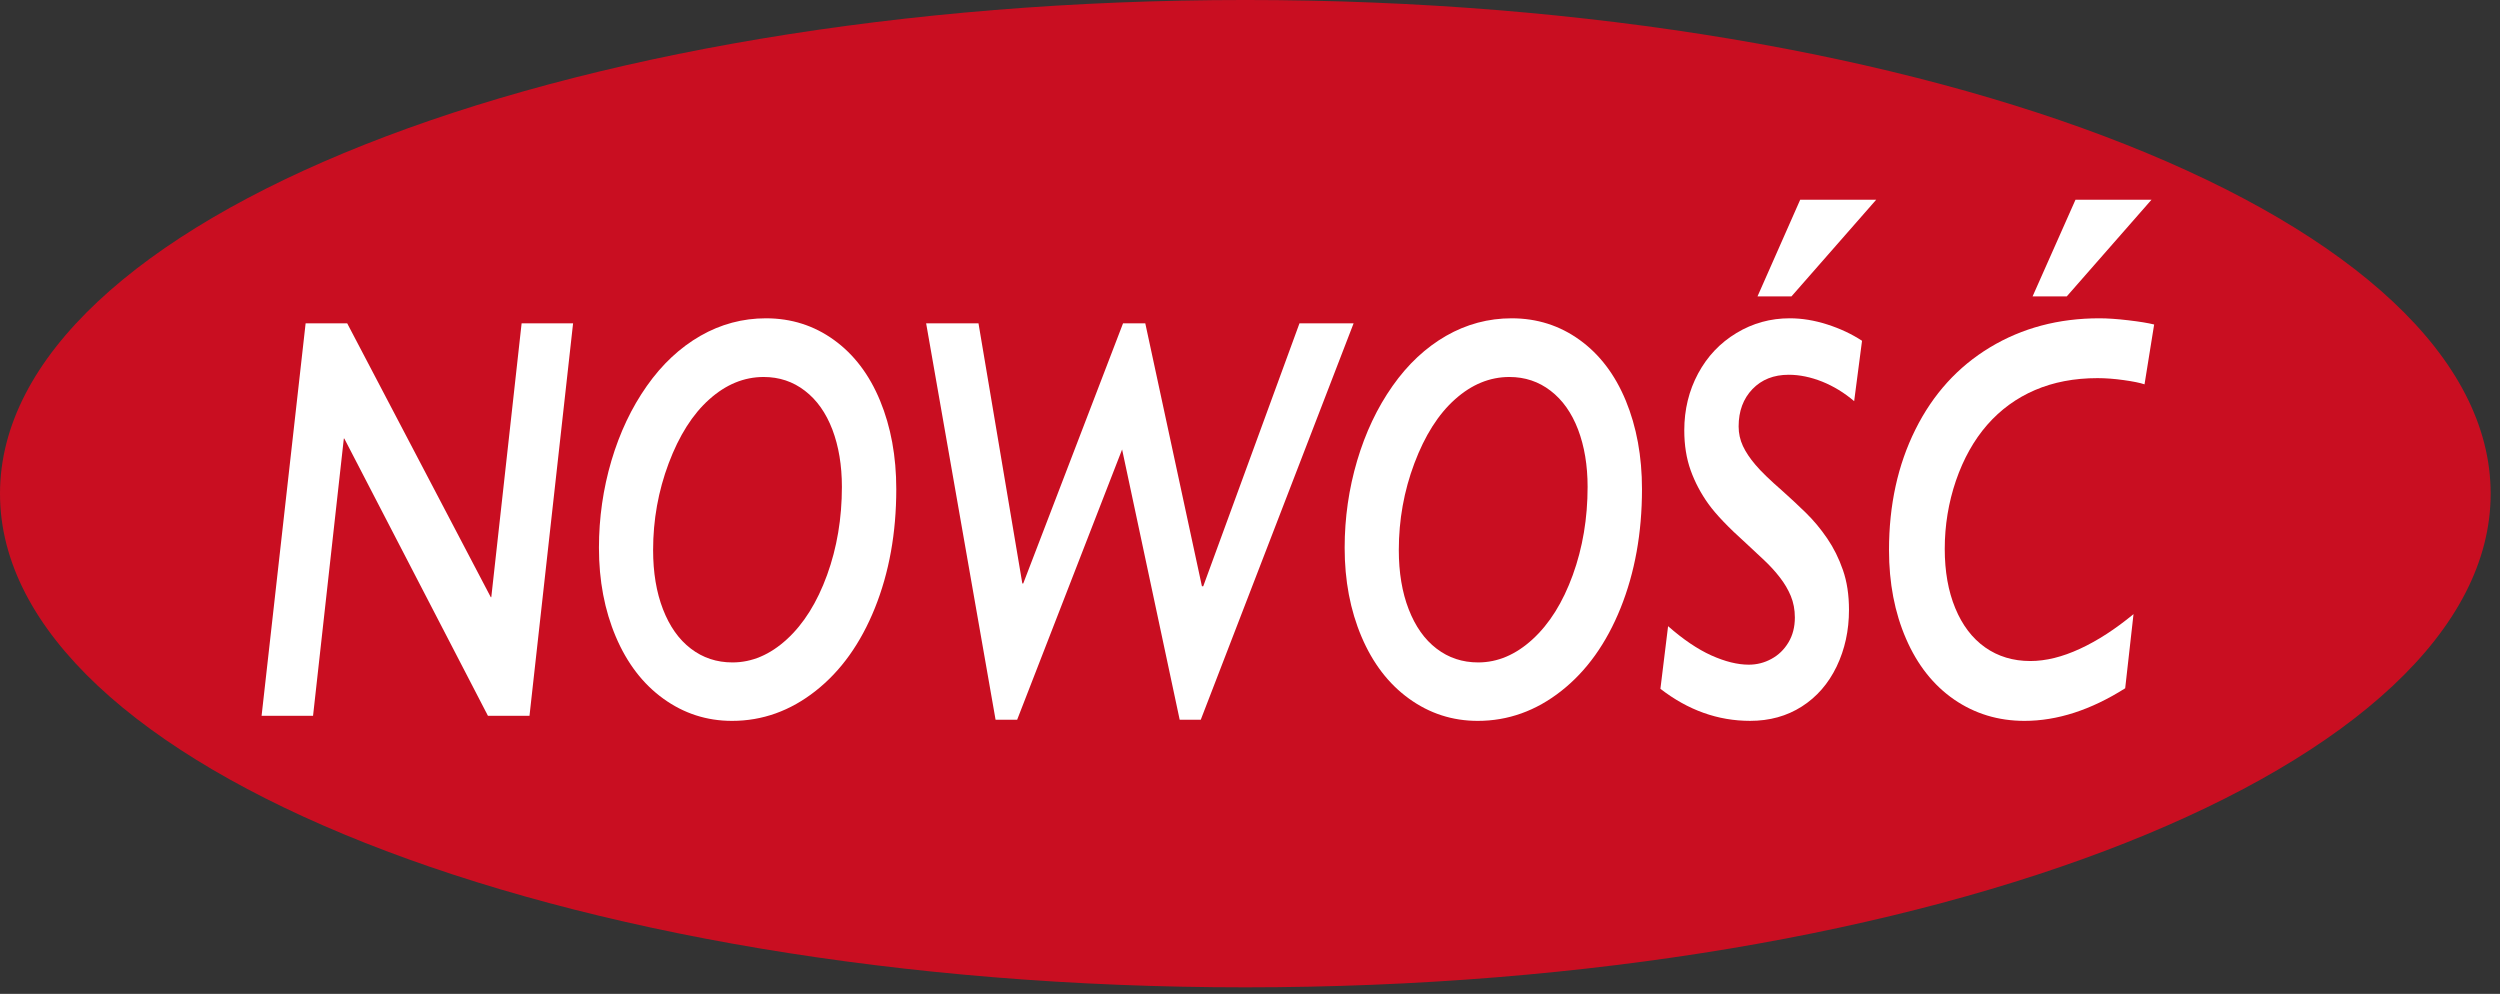
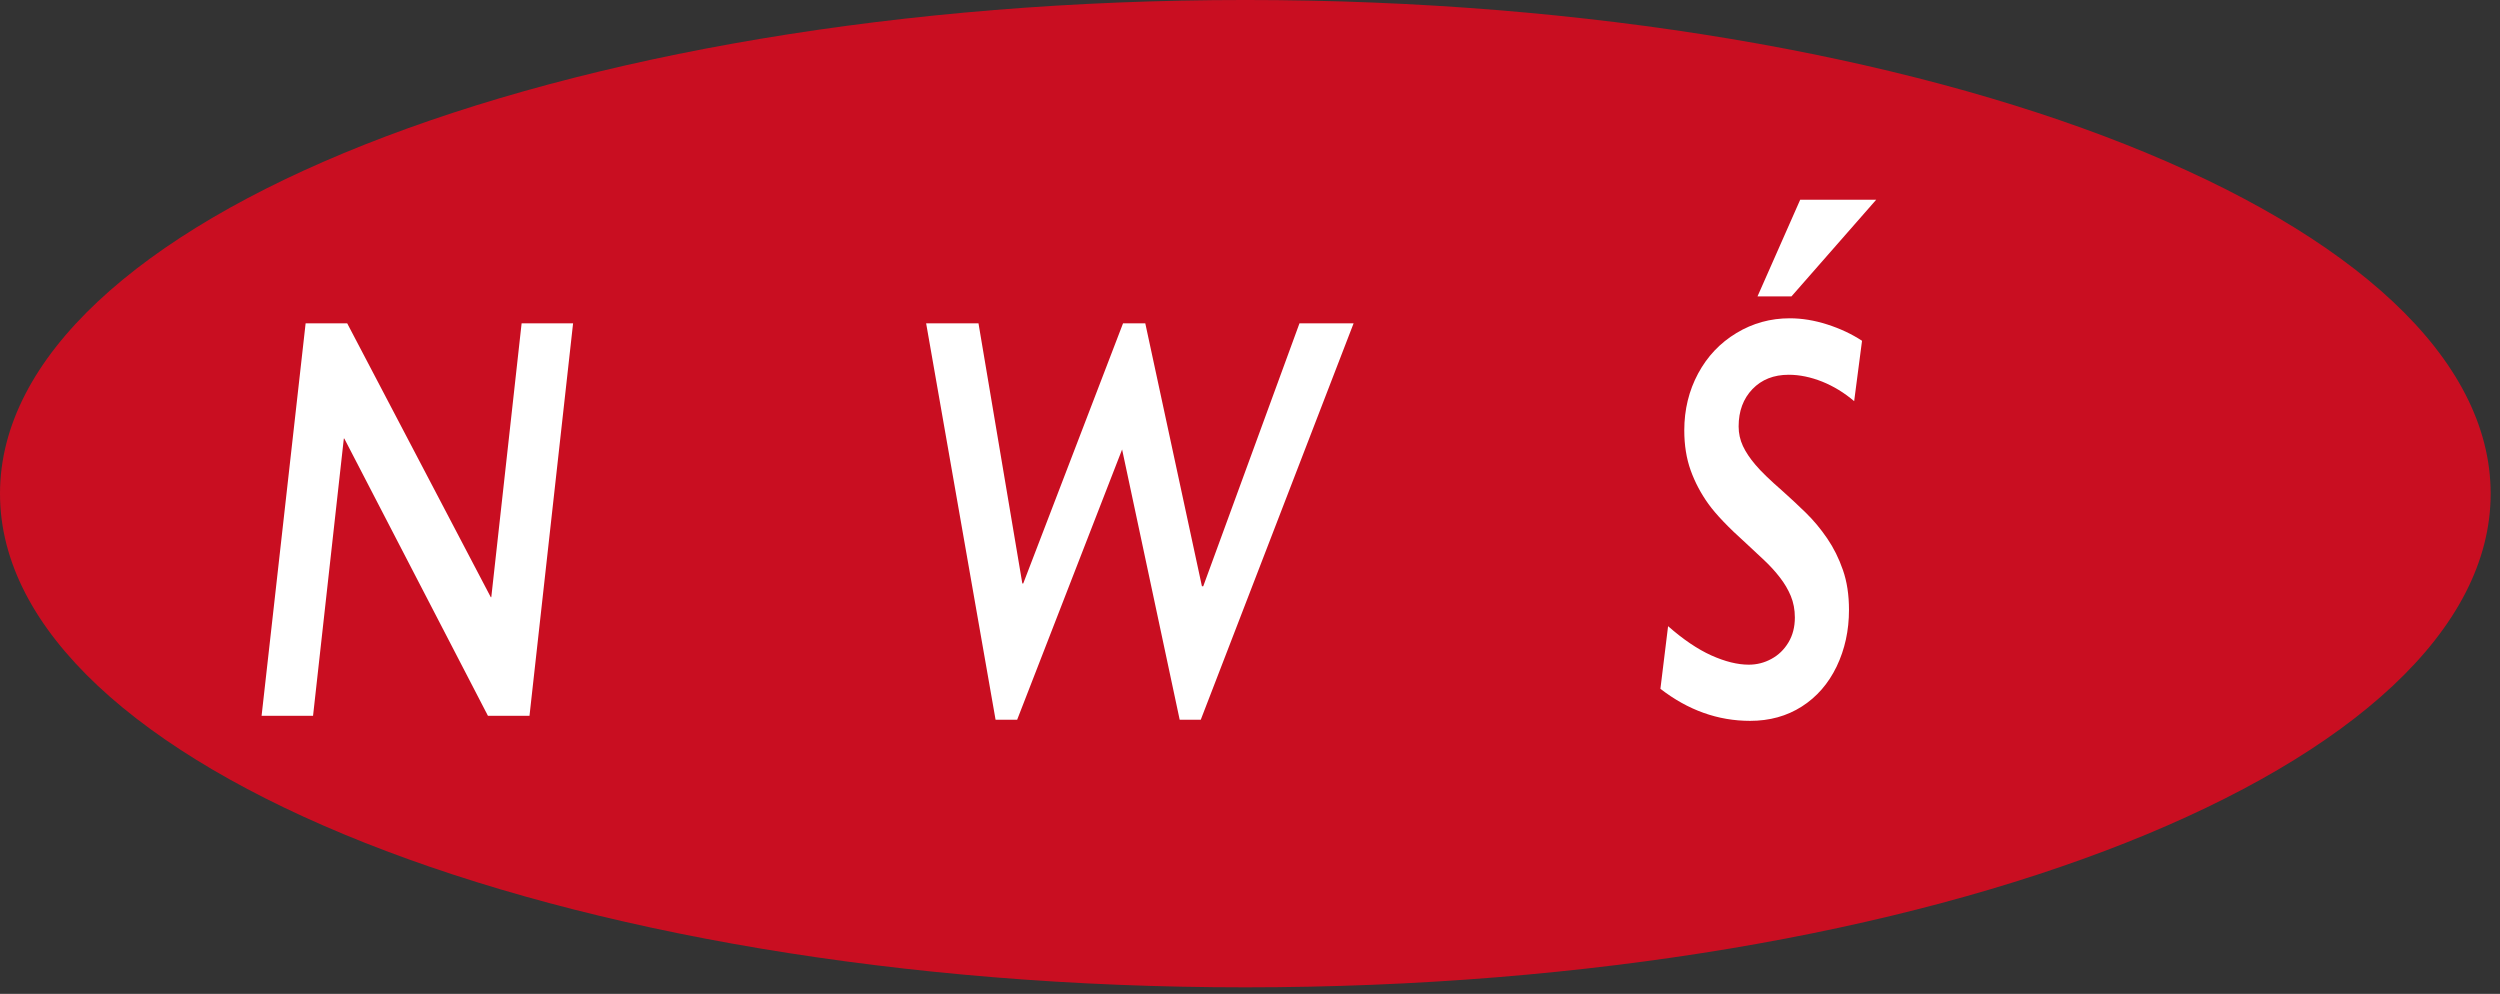
<svg xmlns="http://www.w3.org/2000/svg" version="1.1" id="Layer_1" x="0px" y="0px" width="244px" height="97px" viewBox="0 0 244 97" enable-background="new 0 0 244 97" xml:space="preserve">
  <rect x="0" y="0" width="244" height="97" fill="#333333" stroke="none" />
  <path fill-rule="evenodd" clip-rule="evenodd" fill="#C90E21" d="M121.544-0.001c67.129,0,121.544,21.574,121.544,48.182  c0,26.613-54.415,48.183-121.544,48.183S0,74.794,0,48.181C0,21.573,54.415-0.001,121.544-0.001" />
  <polygon fill="#FFFFFF" points="55.933,31.556 51.679,69.861 47.622,69.861 33.602,42.799 33.558,42.799 30.554,69.861   25.531,69.861 29.829,31.556 33.886,31.556 47.902,58.289 47.95,58.289 50.91,31.556 " />
-   <path fill="#FFFFFF" d="M82.169,47.517c0-2.103-0.313-3.966-0.929-5.592c-0.625-1.63-1.514-2.892-2.68-3.785  c-1.162-0.897-2.503-1.346-4.025-1.346c-1.915,0-3.685,0.729-5.308,2.183c-1.626,1.45-2.944,3.533-3.961,6.237  c-1.017,2.704-1.522,5.528-1.522,8.471c0,2.191,0.32,4.122,0.965,5.784s1.546,2.944,2.72,3.838c1.169,0.896,2.52,1.346,4.058,1.346  c1.903,0,3.673-0.753,5.319-2.264c1.642-1.506,2.948-3.597,3.917-6.265C81.689,53.457,82.169,50.589,82.169,47.517 M87.477,47.737  c0,4.278-0.697,8.139-2.083,11.596c-1.39,3.457-3.316,6.156-5.792,8.103c-2.472,1.947-5.191,2.921-8.159,2.921  c-2.472,0-4.707-0.726-6.701-2.167c-1.999-1.442-3.541-3.461-4.639-6.045c-1.098-2.588-1.646-5.479-1.646-8.68  c0-2.924,0.408-5.756,1.217-8.5c0.813-2.74,1.963-5.171,3.457-7.294c1.49-2.119,3.236-3.749,5.231-4.895  c1.995-1.142,4.126-1.71,6.393-1.71c2.471,0,4.683,0.701,6.637,2.111c1.951,1.406,3.453,3.385,4.506,5.936  C86.948,41.66,87.477,44.536,87.477,47.737" />
  <polygon fill="#FFFFFF" points="132.112,31.556 117.195,70.245 115.137,70.245 109.517,43.869 99.275,70.245 97.168,70.245   90.391,31.556 95.501,31.556 99.779,56.947 99.868,56.947 109.609,31.556 111.78,31.556 117.308,57.22 117.436,57.22   126.829,31.556 " />
-   <path fill="#FFFFFF" d="M154.95,47.517c0-2.103-0.313-3.966-0.93-5.592c-0.624-1.63-1.514-2.892-2.68-3.785  c-1.161-0.897-2.503-1.346-4.025-1.346c-1.914,0-3.685,0.729-5.308,2.183c-1.626,1.45-2.943,3.533-3.961,6.237  s-1.522,5.528-1.522,8.471c0,2.191,0.32,4.122,0.966,5.784c0.645,1.662,1.546,2.944,2.72,3.838c1.17,0.896,2.52,1.346,4.058,1.346  c1.902,0,3.673-0.753,5.319-2.264c1.643-1.506,2.948-3.597,3.917-6.265C154.47,53.457,154.95,50.589,154.95,47.517 M160.258,47.737  c0,4.278-0.697,8.139-2.083,11.596c-1.39,3.457-3.316,6.156-5.792,8.103c-2.472,1.947-5.191,2.921-8.159,2.921  c-2.472,0-4.707-0.726-6.701-2.167c-1.999-1.442-3.541-3.461-4.639-6.045c-1.098-2.588-1.646-5.479-1.646-8.68  c0-2.924,0.408-5.756,1.218-8.5c0.813-2.74,1.963-5.171,3.457-7.294c1.49-2.119,3.236-3.749,5.23-4.895  c1.995-1.142,4.126-1.71,6.394-1.71c2.472,0,4.683,0.701,6.637,2.111c1.951,1.406,3.453,3.385,4.507,5.936  C159.729,41.66,160.258,44.536,160.258,47.737" />
  <path fill="#FFFFFF" d="M183.117,19.494l-8.268,9.433h-3.316l4.166-9.433H183.117z M180.966,39.153  c-0.965-0.821-2.007-1.458-3.124-1.907c-1.121-0.444-2.207-0.669-3.261-0.669c-1.462,0-2.64,0.465-3.541,1.398  c-0.896,0.934-1.35,2.147-1.35,3.645c0,0.677,0.141,1.314,0.417,1.907s0.685,1.206,1.222,1.834c0.528,0.633,1.401,1.478,2.619,2.54  c0.757,0.677,1.522,1.386,2.291,2.135c0.77,0.753,1.462,1.586,2.095,2.512c0.629,0.921,1.142,1.95,1.534,3.084  c0.397,1.134,0.593,2.432,0.593,3.894c0,2.011-0.404,3.853-1.205,5.527c-0.806,1.67-1.938,2.972-3.4,3.905  c-1.463,0.934-3.145,1.398-5.043,1.398c-3.145,0-6.064-1.042-8.757-3.129l0.749-6.112c1.479,1.298,2.88,2.247,4.218,2.852  c1.342,0.602,2.56,0.905,3.657,0.905c0.789,0,1.526-0.188,2.211-0.564c0.689-0.372,1.242-0.909,1.658-1.603  c0.417-0.692,0.629-1.506,0.629-2.439c0-0.769-0.136-1.466-0.396-2.099c-0.264-0.629-0.616-1.233-1.065-1.807  c-0.444-0.576-0.953-1.138-1.525-1.674c-0.569-0.541-1.162-1.094-1.775-1.658c-1.714-1.538-2.936-2.816-3.673-3.838  c-0.736-1.025-1.317-2.119-1.734-3.28c-0.416-1.158-0.625-2.463-0.625-3.905c0-2.031,0.453-3.881,1.351-5.552  c0.901-1.674,2.143-2.988,3.741-3.949c1.59-0.961,3.324-1.438,5.199-1.438c1.193,0,2.419,0.2,3.673,0.604  c1.25,0.401,2.375,0.929,3.385,1.59L180.966,39.153z" />
-   <path fill="#FFFFFF" d="M209.986,19.494l-8.268,9.433h-3.337l4.187-9.433H209.986z M209.306,37.511  c-0.437-0.148-1.114-0.285-2.031-0.413c-0.913-0.128-1.763-0.192-2.552-0.192c-2.271,0-4.306,0.389-6.112,1.166  c-1.807,0.777-3.36,1.911-4.662,3.397c-1.298,1.49-2.315,3.309-3.049,5.443c-0.729,2.139-1.093,4.362-1.093,6.666  c0,2.19,0.34,4.121,1.029,5.783c0.688,1.663,1.658,2.94,2.916,3.826c1.258,0.885,2.728,1.329,4.41,1.329  c1.506,0,3.116-0.396,4.839-1.193c1.718-0.793,3.46-1.923,5.23-3.385l-0.813,7.238c-3.353,2.119-6.625,3.181-9.83,3.181  c-2.556,0-4.847-0.697-6.865-2.083c-2.015-1.391-3.581-3.365-4.69-5.925c-1.113-2.56-1.666-5.447-1.666-8.664  c0-4.386,0.856-8.307,2.575-11.76c1.719-3.457,4.146-6.132,7.282-8.023c3.136-1.891,6.693-2.836,10.671-2.836  c0.793,0,1.73,0.064,2.819,0.192c1.09,0.128,1.935,0.265,2.531,0.413L209.306,37.511z" />
</svg>